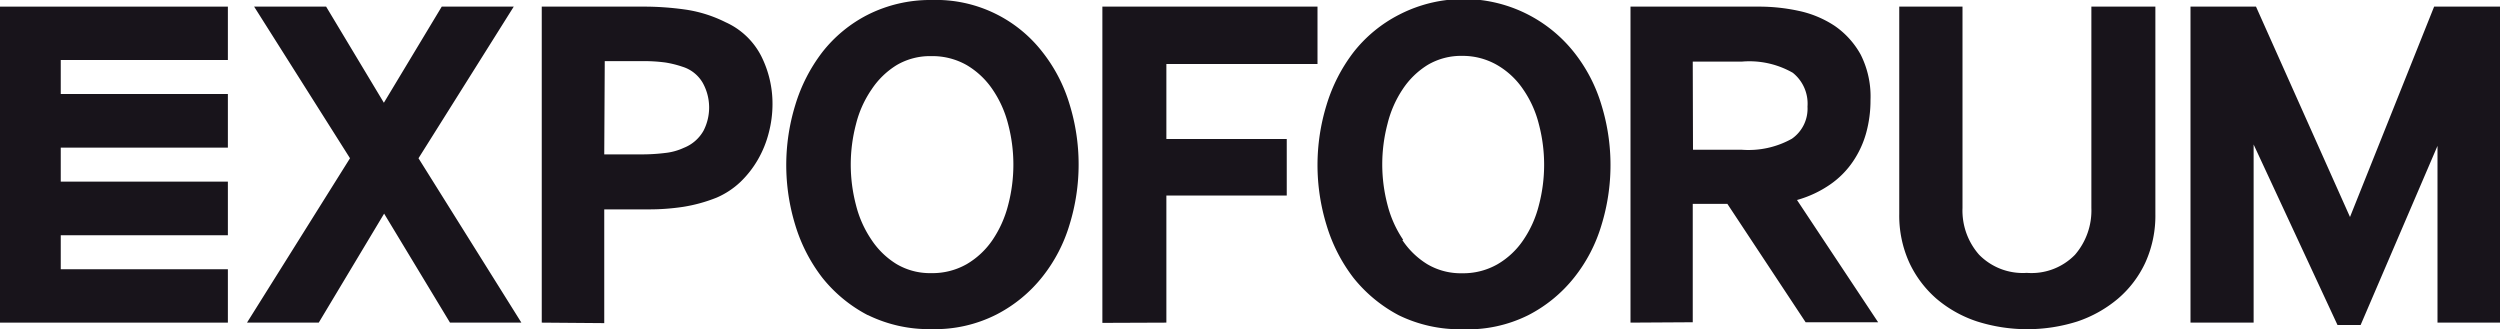
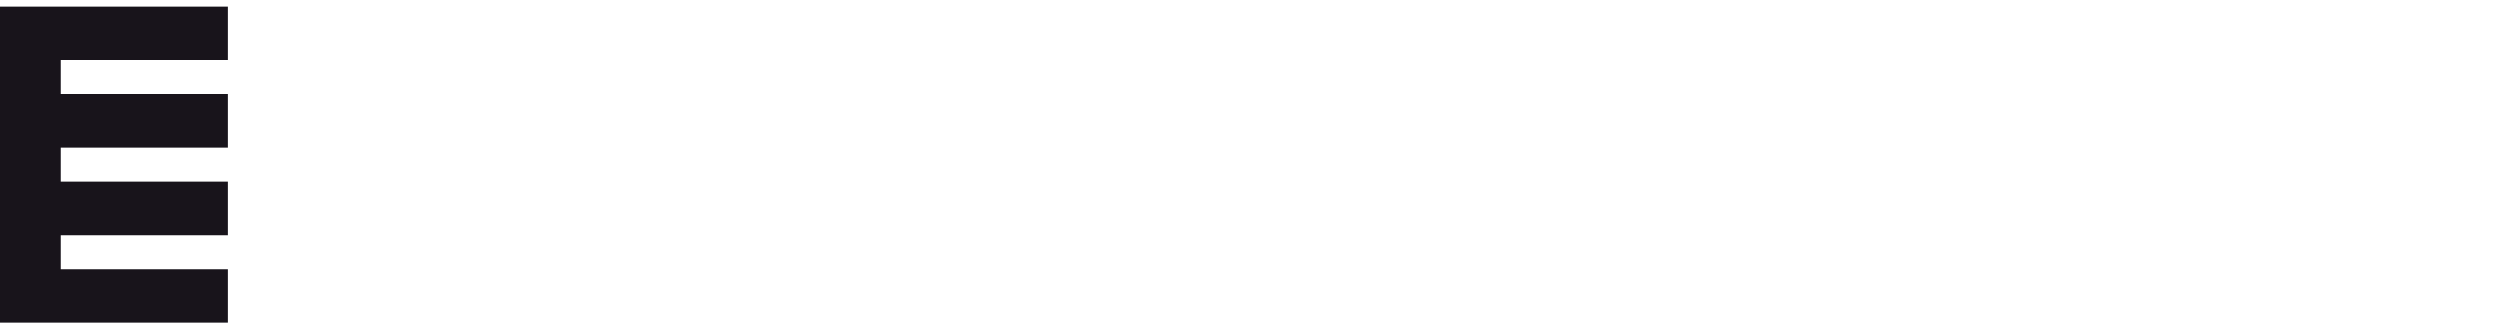
<svg xmlns="http://www.w3.org/2000/svg" viewBox="0 0 200 26.34">
  <defs>
    <style>.cls-1{fill:#18141b;}</style>
  </defs>
  <g id="Слой_2" data-name="Слой 2">
    <g id="Слой_1-2" data-name="Слой 1">
-       <path class="cls-1" d="M19.76,25.81,28,12.66,20.33.53h5.76l4.62,7.69L35.34.53H41.1L33.48,12.66l8.23,13.15H36l-5.27-8.72-5.23,8.72Zm23.58,0V.53h8a23.71,23.71,0,0,1,3.59.25,10.57,10.57,0,0,1,3.12,1,5.92,5.92,0,0,1,2.85,2.71,8.48,8.48,0,0,1,.9,3.85,9.06,9.06,0,0,1-.3,2.29,8.43,8.43,0,0,1-.87,2.14,8.08,8.08,0,0,1-1.4,1.79,6.53,6.53,0,0,1-1.9,1.25,12.37,12.37,0,0,1-2.69.74,18.16,18.16,0,0,1-2.77.2H48.34v9.1Zm5-13.46h2.85a15.19,15.19,0,0,0,2-.11,4.75,4.75,0,0,0,1.53-.42,3.11,3.11,0,0,0,1.56-1.36,4.06,4.06,0,0,0-.06-3.83A2.84,2.84,0,0,0,54.6,5.34,8.32,8.32,0,0,0,53.23,5a13.09,13.09,0,0,0-1.85-.11h-3ZM69.42,25.21a11.38,11.38,0,0,1-3.64-3A13.07,13.07,0,0,1,63.62,18a16.33,16.33,0,0,1,0-9.59,13.22,13.22,0,0,1,2.16-4.23,10.9,10.9,0,0,1,3.64-3A11.1,11.1,0,0,1,74.54,0a10.77,10.77,0,0,1,8.83,4.13,12.55,12.55,0,0,1,2.2,4.23,16.33,16.33,0,0,1,0,9.59,12.41,12.41,0,0,1-2.2,4.22,11.24,11.24,0,0,1-3.67,3,10.85,10.85,0,0,1-5.16,1.16,11.1,11.1,0,0,1-5.12-1.13m.31-6a6.43,6.43,0,0,0,2,1.93,5.26,5.26,0,0,0,2.78.72,5.54,5.54,0,0,0,2.83-.72,6.42,6.42,0,0,0,2.06-1.93,8.87,8.87,0,0,0,1.25-2.79,12.71,12.71,0,0,0,0-6.48,8.71,8.71,0,0,0-1.25-2.78,6.46,6.46,0,0,0-2.06-1.94,5.54,5.54,0,0,0-2.83-.72,5.26,5.26,0,0,0-2.78.72,6.47,6.47,0,0,0-2,1.94,8.5,8.5,0,0,0-1.25,2.78,12.71,12.71,0,0,0,0,6.48,8.65,8.65,0,0,0,1.25,2.79m18.46,6.63V.53H105.4V5.12H93.31v6h9.63v4.52H93.31V25.81Zm23.73-.6a11.49,11.49,0,0,1-3.64-3A13.07,13.07,0,0,1,106.12,18a16.33,16.33,0,0,1,0-9.59,13.22,13.22,0,0,1,2.16-4.23,11,11,0,0,1,3.64-3,11.27,11.27,0,0,1,14,3,12.55,12.55,0,0,1,2.2,4.23,16.33,16.33,0,0,1,0,9.59,12.41,12.41,0,0,1-2.2,4.22,11.24,11.24,0,0,1-3.67,3A10.85,10.85,0,0,1,117,26.34a11.13,11.13,0,0,1-5.12-1.13m.31-6a6.43,6.43,0,0,0,2,1.93,5.26,5.26,0,0,0,2.78.72,5.51,5.51,0,0,0,2.83-.72,6.32,6.32,0,0,0,2.06-1.93,8.65,8.65,0,0,0,1.25-2.79,12.71,12.71,0,0,0,0-6.48,8.5,8.5,0,0,0-1.25-2.78,6.35,6.35,0,0,0-2.06-1.94A5.51,5.51,0,0,0,117,4.47a5.26,5.26,0,0,0-2.78.72,6.47,6.47,0,0,0-2,1.94A8.71,8.71,0,0,0,111,9.91a12.71,12.71,0,0,0,0,6.48,8.87,8.87,0,0,0,1.25,2.79m18.19,6.63V.53h10.27a15,15,0,0,1,3.19.34,8.37,8.37,0,0,1,2.86,1.19,6.74,6.74,0,0,1,2.09,2.3A7.43,7.43,0,0,1,149.64,8a9.78,9.78,0,0,1-.34,2.61,7.7,7.7,0,0,1-1.05,2.29,7,7,0,0,1-1.81,1.84A8.85,8.85,0,0,1,143.76,16l6.49,9.78h-5.8l-6.26-9.47h-2.77v9.47Zm5-13.83h3.91a7.11,7.11,0,0,0,4-.88,2.93,2.93,0,0,0,1.25-2.57,3.16,3.16,0,0,0-1.18-2.71,7,7,0,0,0-4.09-.89h-3.91ZM157,16.64a5.34,5.34,0,0,0,1.33,3.74,4.9,4.9,0,0,0,3.82,1.45A4.85,4.85,0,0,0,166,20.38a5.42,5.42,0,0,0,1.31-3.74V.53h5.12v16.6a9.08,9.08,0,0,1-.8,3.87,8.49,8.49,0,0,1-2.2,2.9,9.94,9.94,0,0,1-3.25,1.82,13.28,13.28,0,0,1-8,0,9.69,9.69,0,0,1-3.26-1.82,8.7,8.7,0,0,1-2.18-2.9,9.08,9.08,0,0,1-.8-3.87V.53H157Zm18.24,9.17V.53h5.24L188,17.36,194.73.53H200V25.81h-5V11.67L188.85,26H187l-6.71-14.44V25.81Z" />
      <polygon class="cls-1" points="18.23 4.8 18.23 0.53 0 0.53 0 25.81 18.23 25.81 18.23 21.54 4.86 21.54 4.86 18.82 18.23 18.82 18.23 14.53 4.86 14.53 4.86 11.81 18.23 11.81 18.23 7.52 4.86 7.52 4.86 4.8 18.23 4.8" />
    </g>
  </g>
</svg>